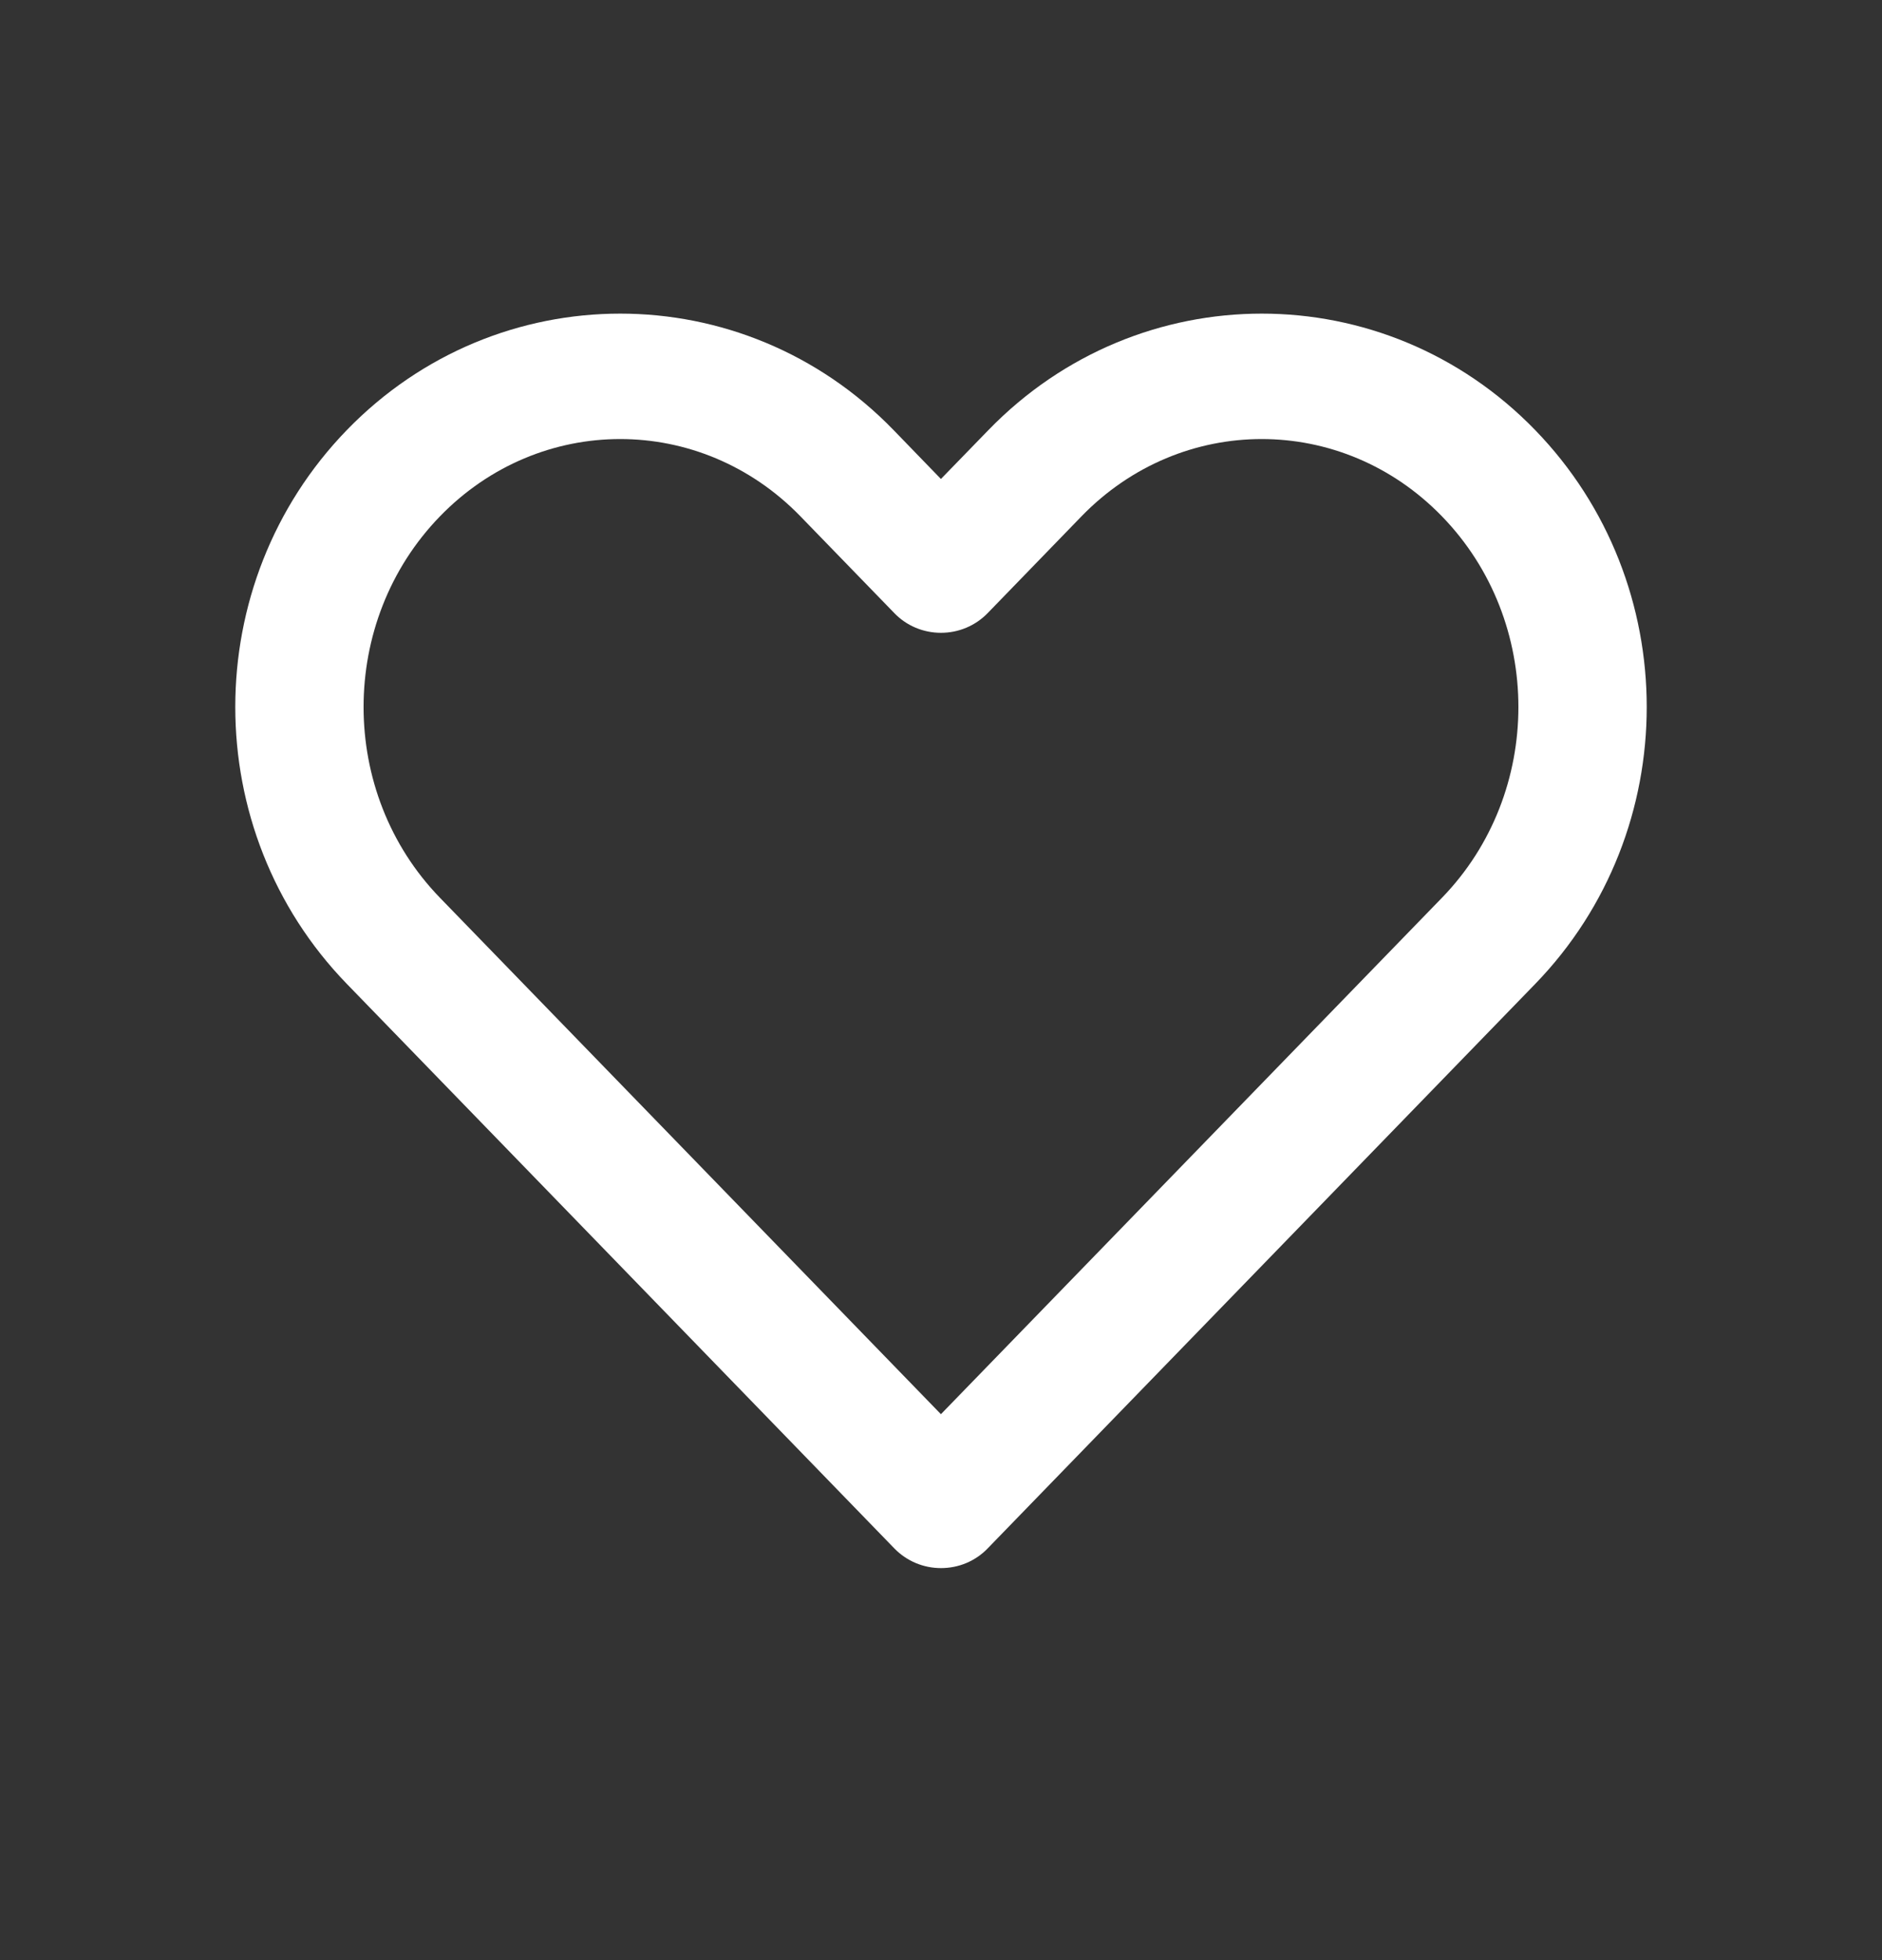
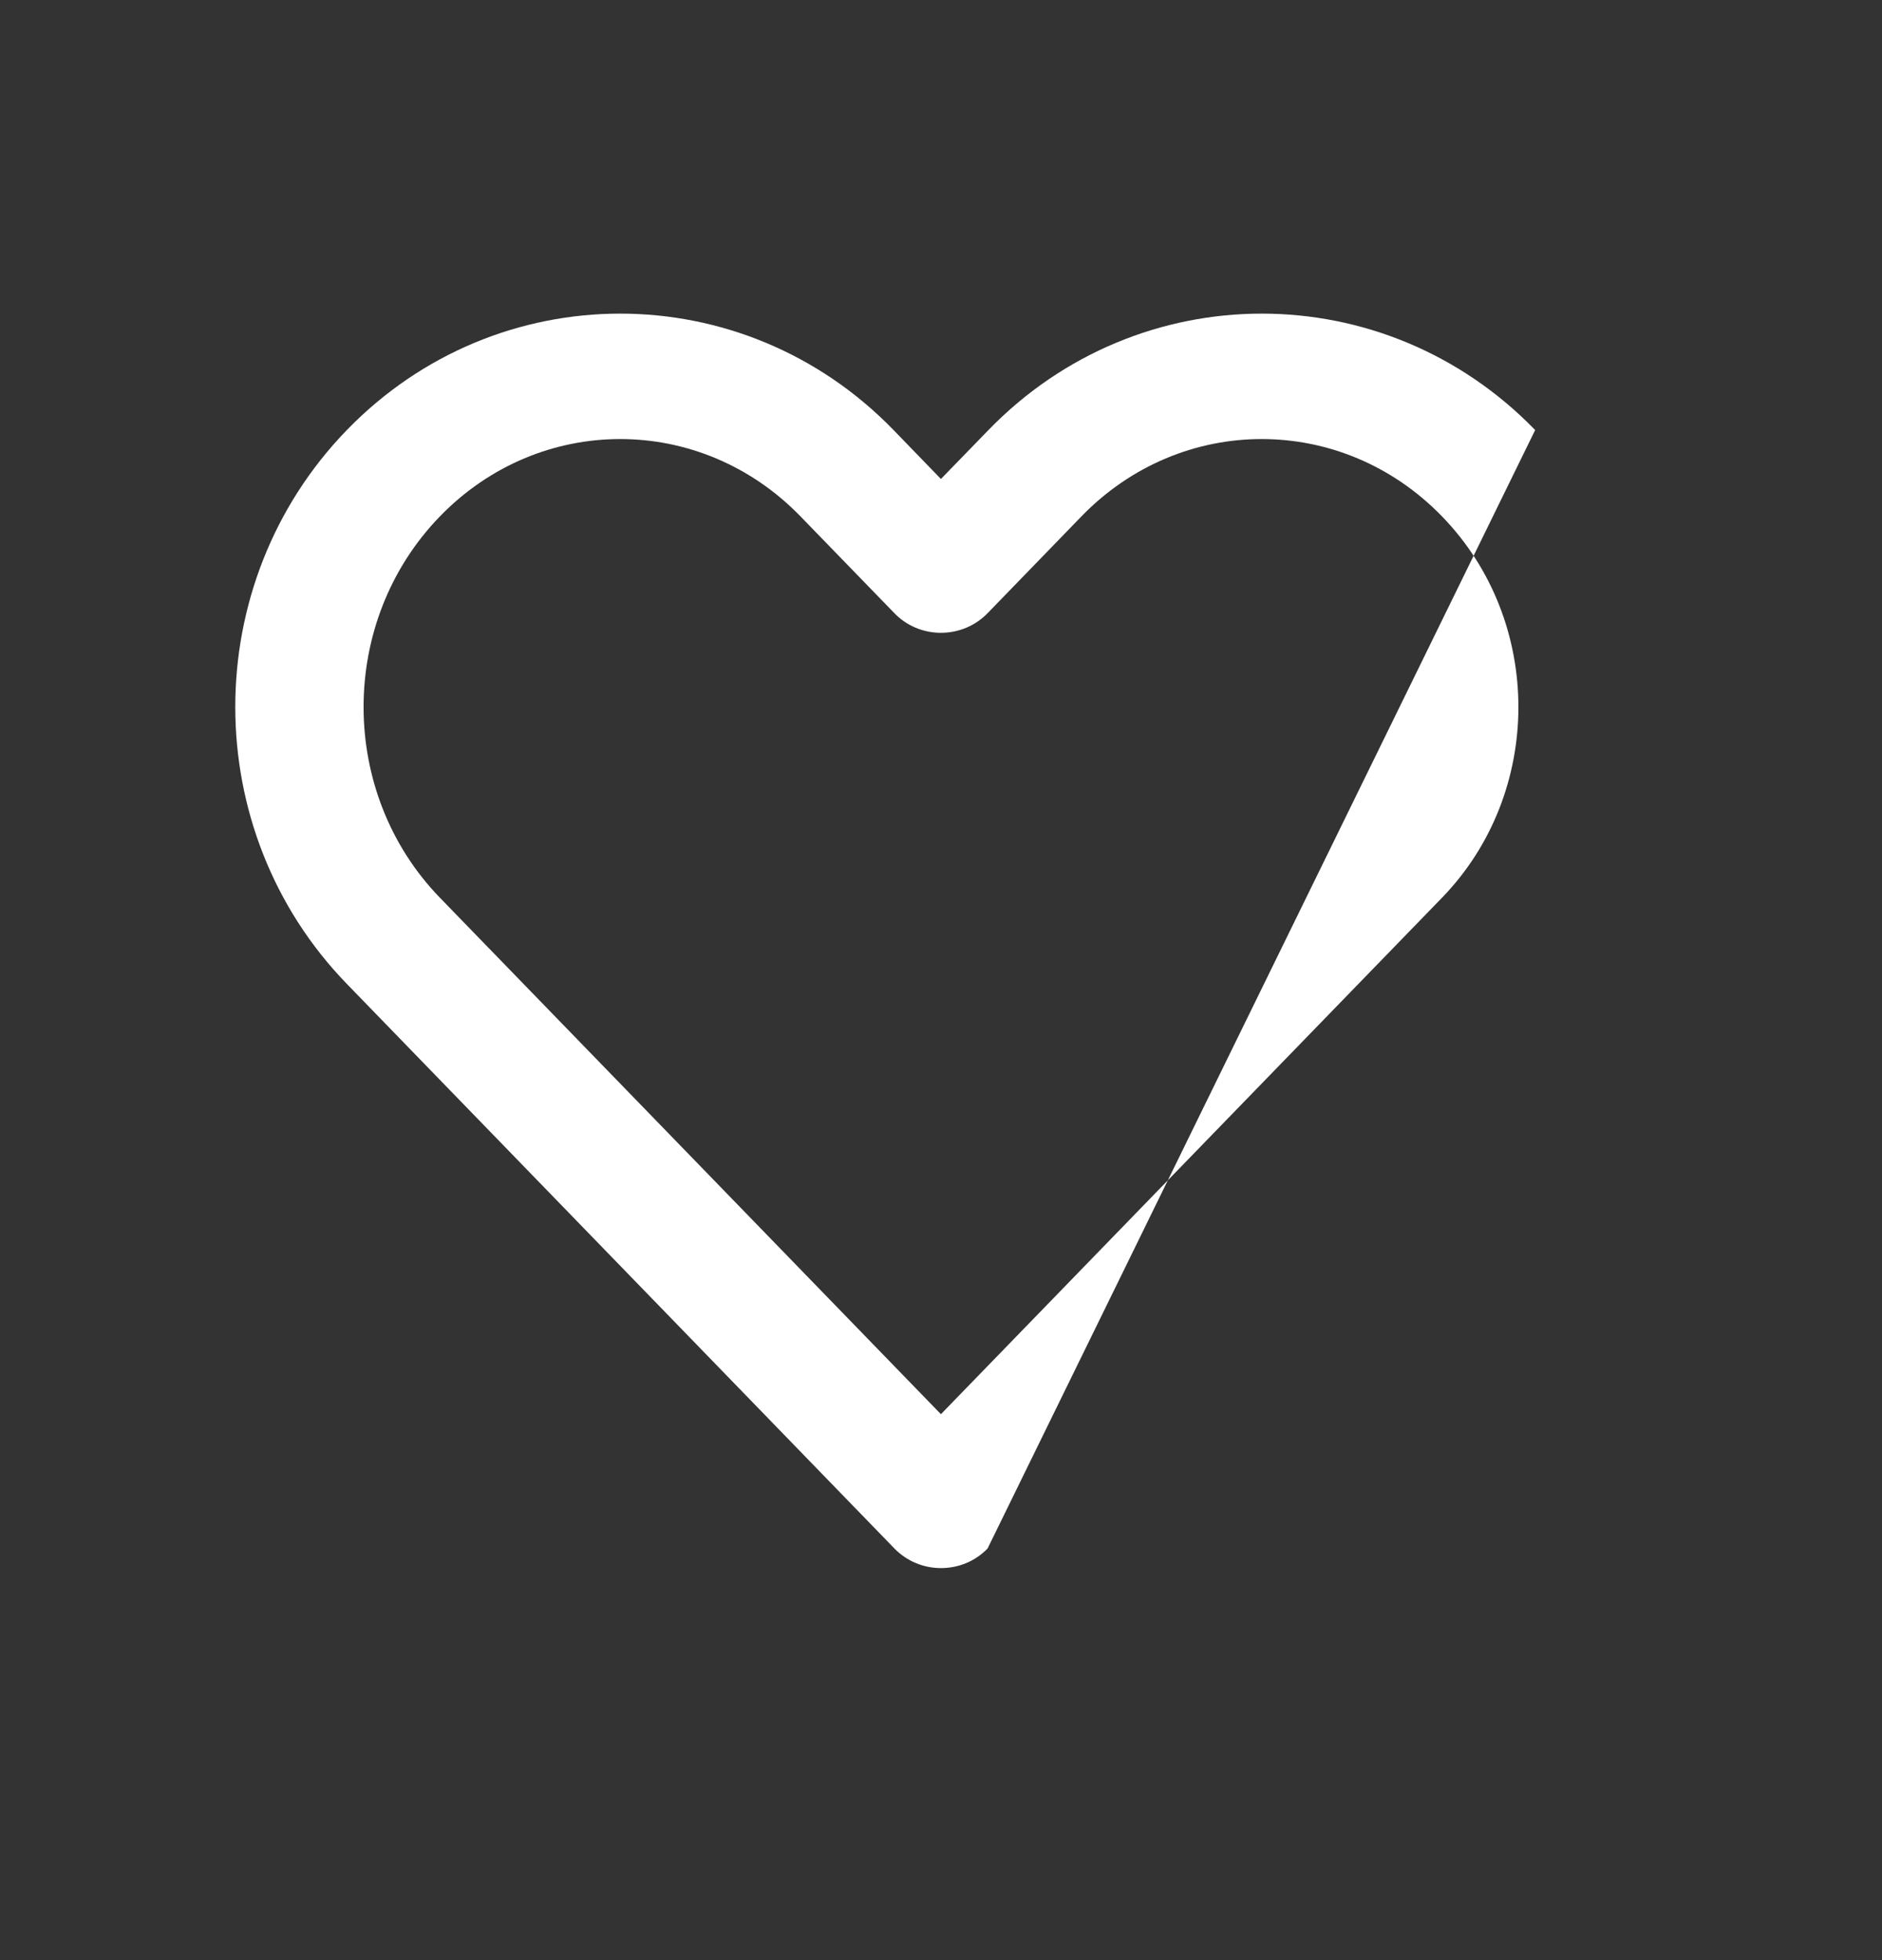
<svg xmlns="http://www.w3.org/2000/svg" width="24" height="25" viewBox="0 0 24 25" fill="none">
  <rect x="0" y="0" width="24" height="25" fill="#333333" stroke="none" />
-   <path fill-rule="evenodd" clip-rule="evenodd" d="M13.791 6.586L12.594 7.821C12.517 7.9 12.425 7.963 12.323 8.006C12.221 8.049 12.111 8.071 11.999 8.071C11.888 8.071 11.778 8.049 11.676 8.006C11.574 7.963 11.482 7.9 11.406 7.821L10.208 6.586C8.933 5.271 6.885 5.271 5.61 6.586C4.312 7.924 4.312 10.111 5.61 11.45L11.999 18.037L18.389 11.45C19.688 10.111 19.688 7.924 18.389 6.586C17.114 5.271 15.066 5.271 13.791 6.586ZM12.605 5.485C14.525 3.505 17.657 3.505 19.577 5.485C21.474 7.441 21.474 10.594 19.577 12.55L12.594 19.75C12.518 19.829 12.426 19.892 12.324 19.935C12.222 19.978 12.111 20 12 20C11.889 20 11.779 19.978 11.677 19.935C11.575 19.892 11.483 19.829 11.406 19.75L4.424 12.55C2.526 10.594 2.526 7.441 4.423 5.485C6.343 3.505 9.475 3.505 11.395 5.485L11.999 6.109L12.605 5.485Z" fill="white" />
+   <path fill-rule="evenodd" clip-rule="evenodd" d="M13.791 6.586L12.594 7.821C12.517 7.9 12.425 7.963 12.323 8.006C12.221 8.049 12.111 8.071 11.999 8.071C11.888 8.071 11.778 8.049 11.676 8.006C11.574 7.963 11.482 7.9 11.406 7.821L10.208 6.586C8.933 5.271 6.885 5.271 5.61 6.586C4.312 7.924 4.312 10.111 5.61 11.45L11.999 18.037L18.389 11.45C19.688 10.111 19.688 7.924 18.389 6.586C17.114 5.271 15.066 5.271 13.791 6.586ZM12.605 5.485C14.525 3.505 17.657 3.505 19.577 5.485L12.594 19.75C12.518 19.829 12.426 19.892 12.324 19.935C12.222 19.978 12.111 20 12 20C11.889 20 11.779 19.978 11.677 19.935C11.575 19.892 11.483 19.829 11.406 19.75L4.424 12.55C2.526 10.594 2.526 7.441 4.423 5.485C6.343 3.505 9.475 3.505 11.395 5.485L11.999 6.109L12.605 5.485Z" fill="white" />
</svg>